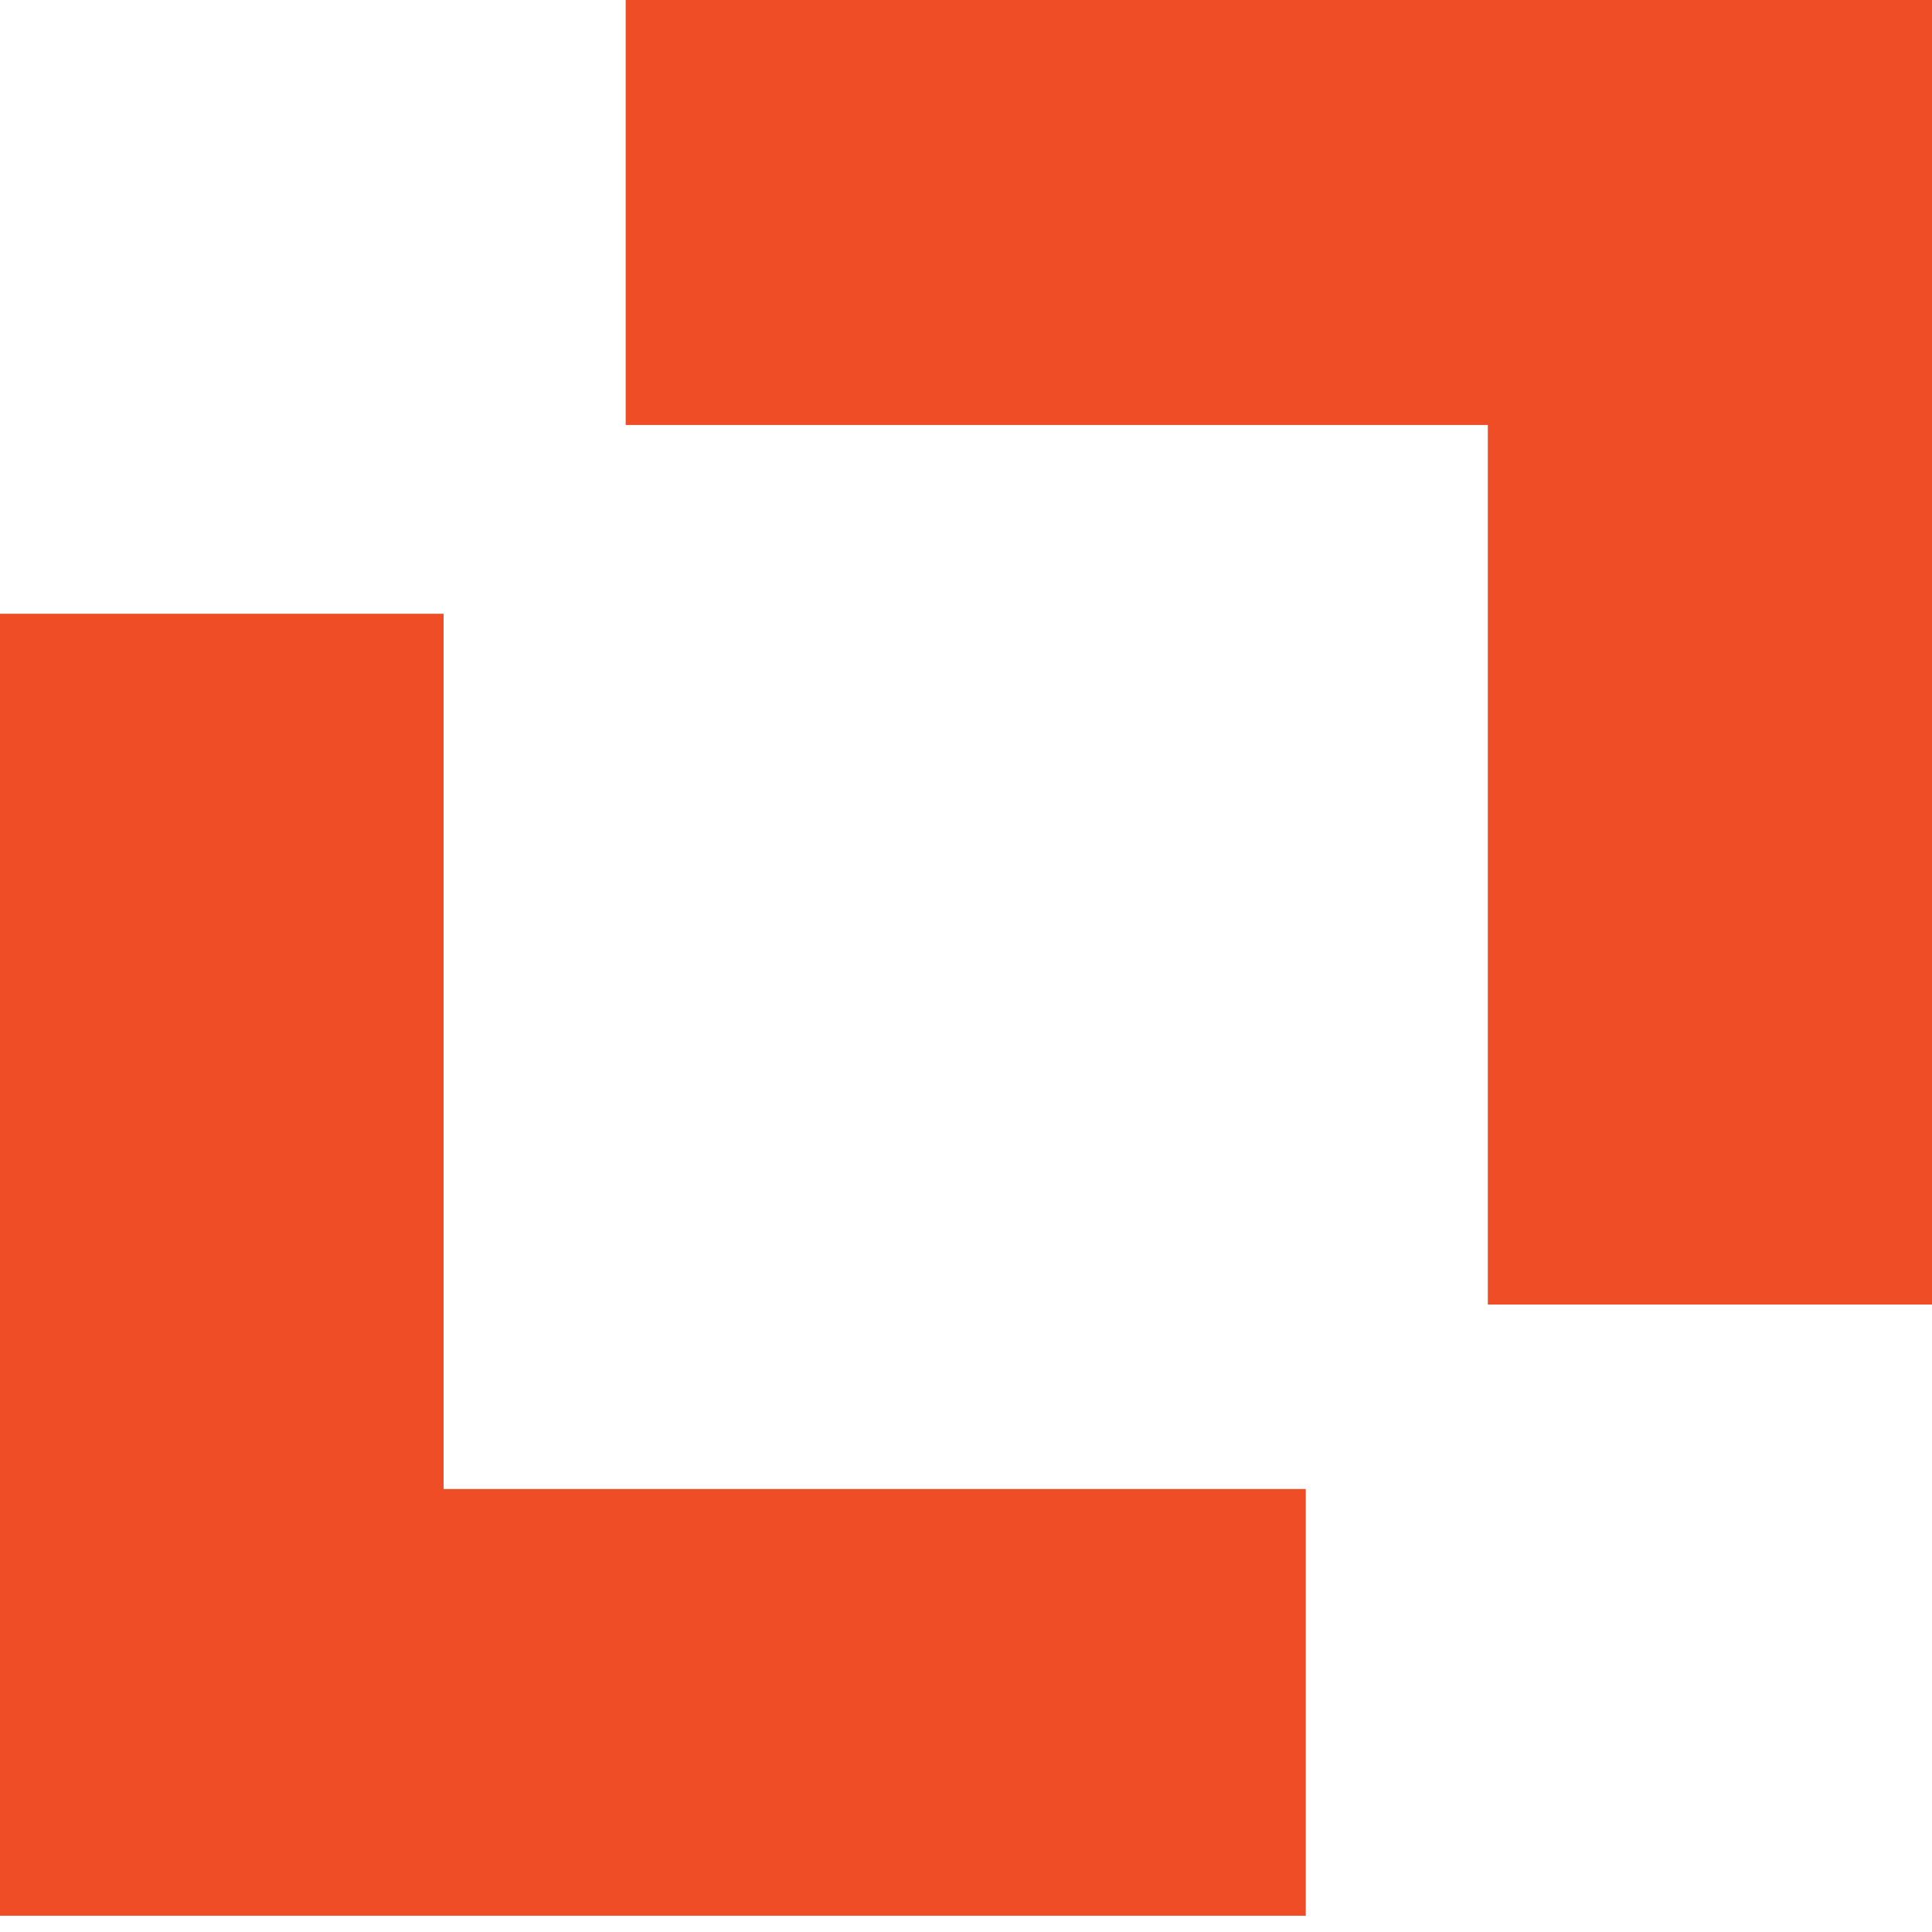
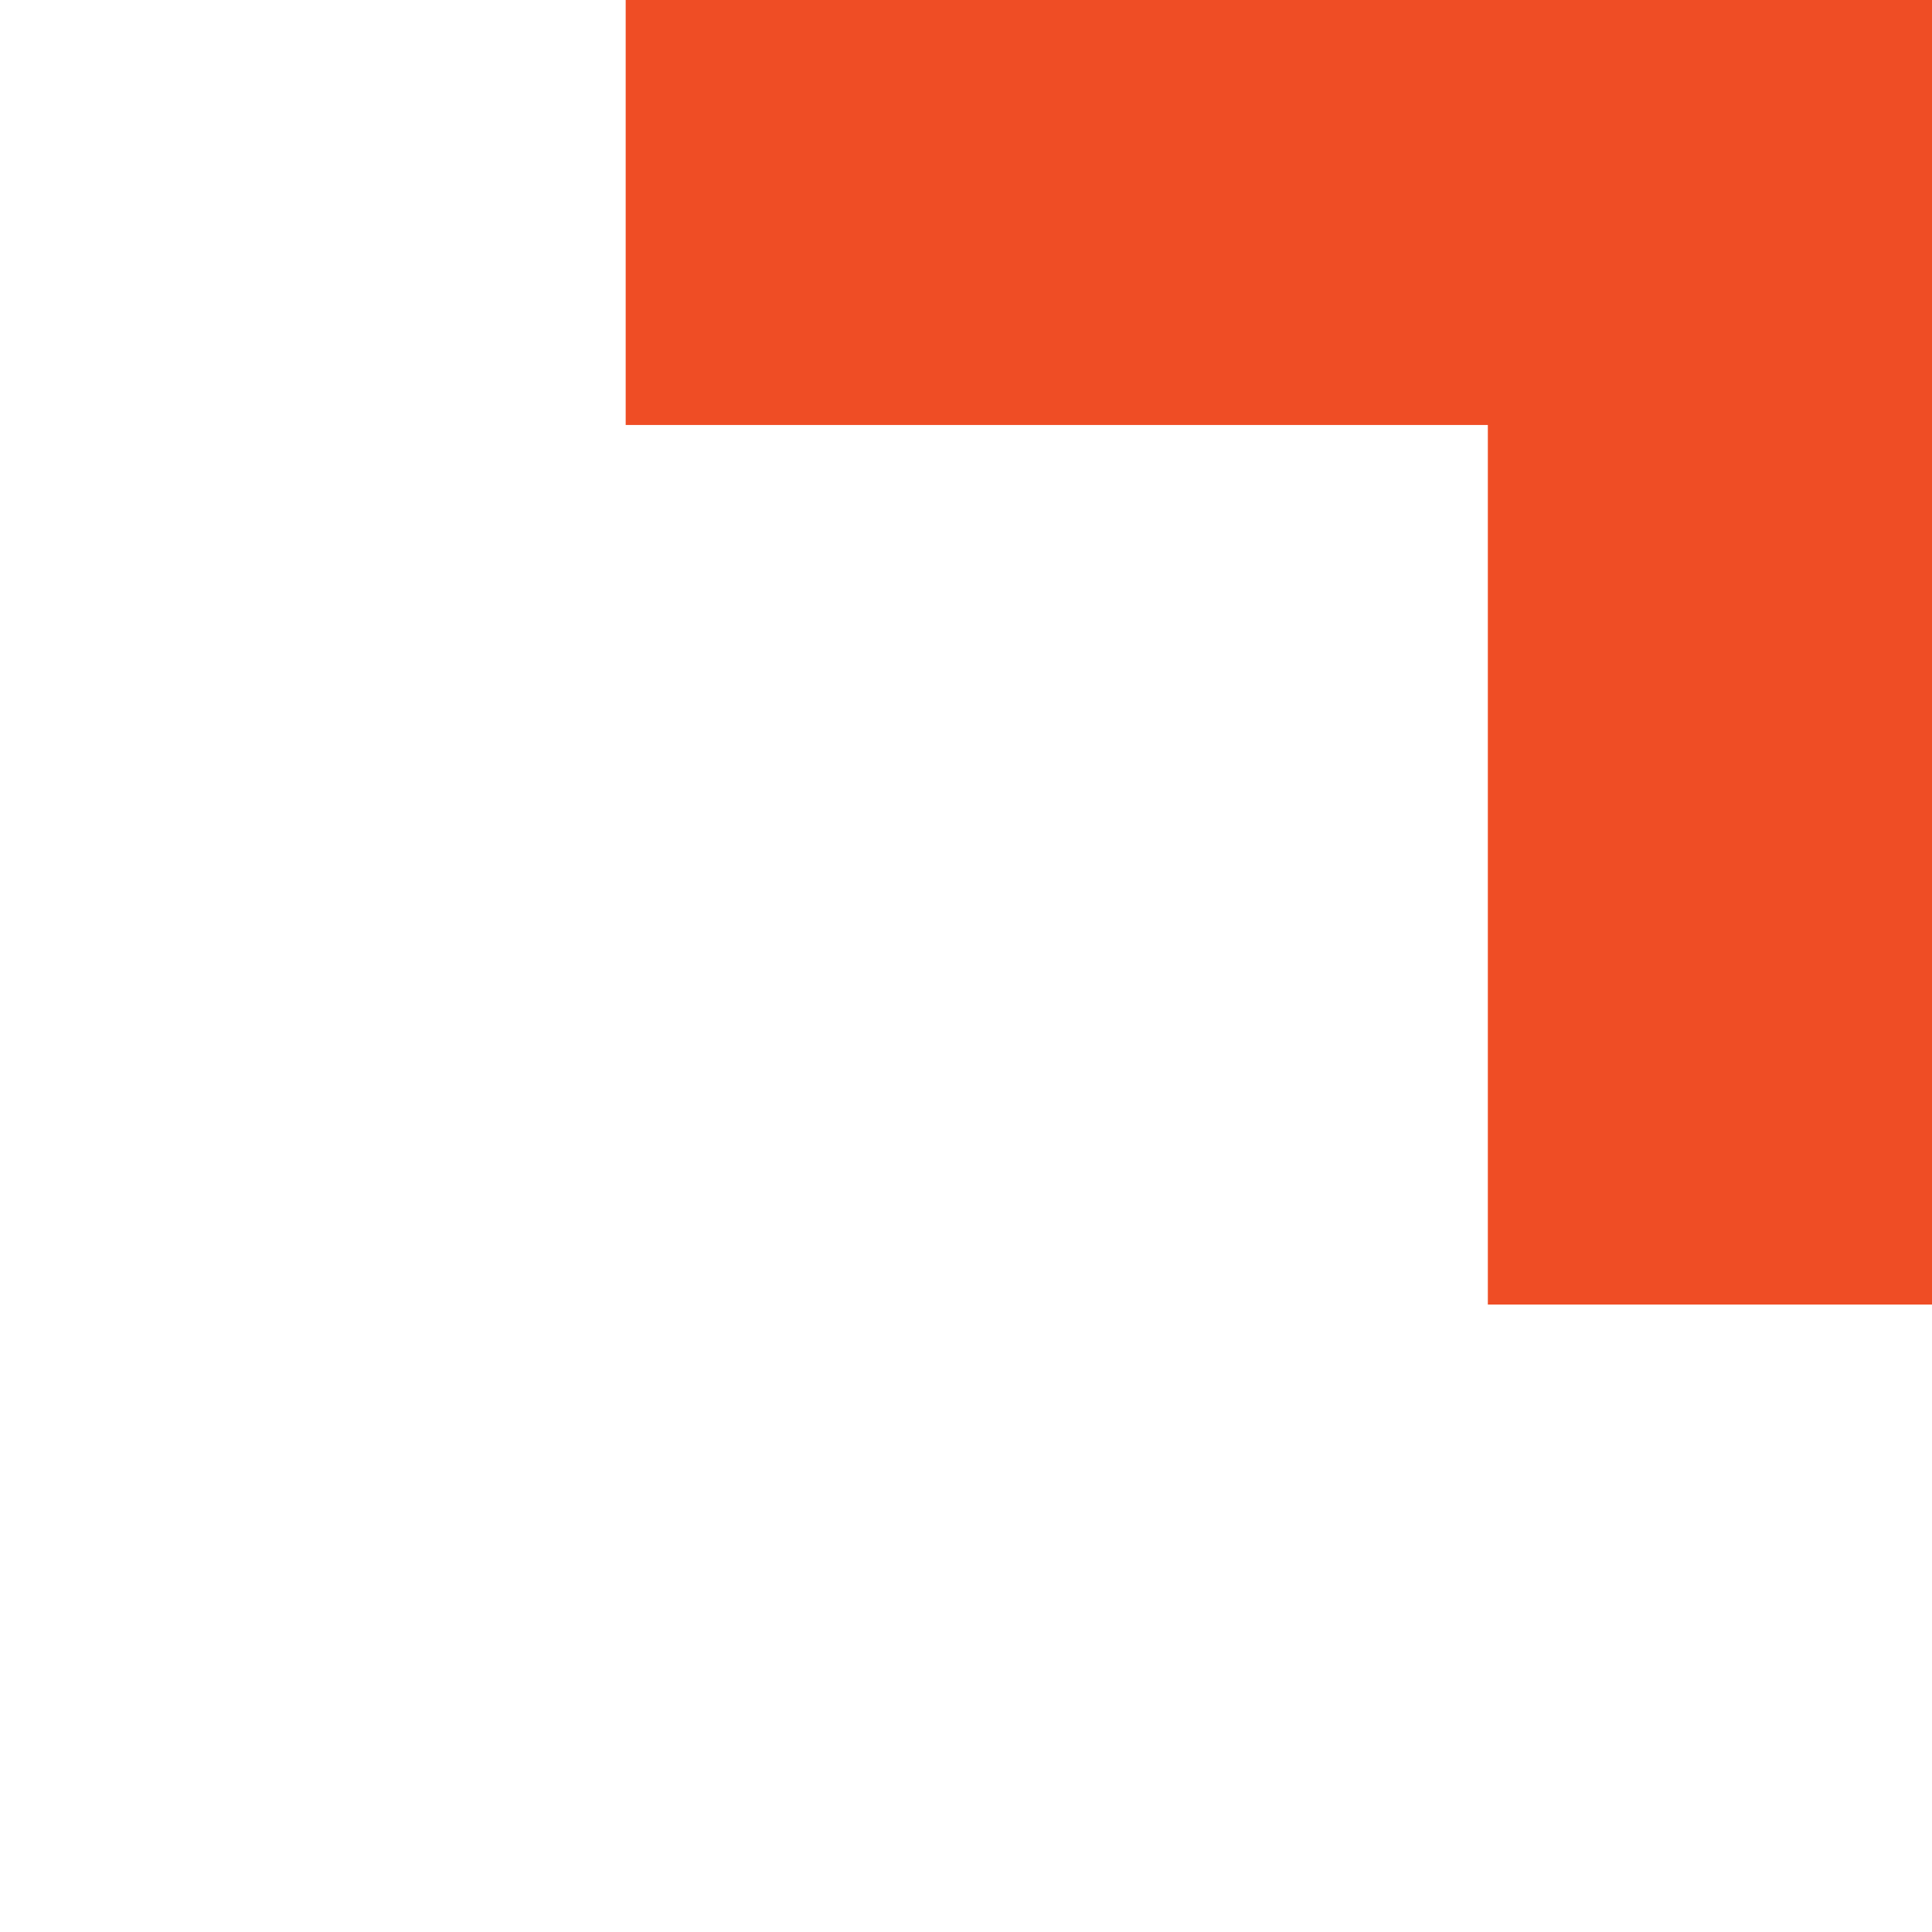
<svg xmlns="http://www.w3.org/2000/svg" width="100%" height="100%" viewBox="0 0 25 25" version="1.1" xml:space="preserve" style="fill-rule:evenodd;clip-rule:evenodd;stroke-linejoin:round;stroke-miterlimit:2;">
  <g transform="matrix(0.372,0,0,0.372,25,16.881)">
    <path d="M0,-45.44L-45.44,-45.44L-45.44,-30.596L-15.45,-30.596L-15.45,0L0,0L0,-45.44Z" style="fill:rgb(239,77,37);fill-rule:nonzero;" />
  </g>
  <g transform="matrix(0.372,0,0,0.372,5.74,13.464)">
-     <path d="M0,15.601L0,-14.844L-15.45,-14.844L-15.45,30.445L29.991,30.445L29.991,15.601L0,15.601Z" style="fill:rgb(239,77,37);fill-rule:nonzero;" />
-   </g>
+     </g>
</svg>